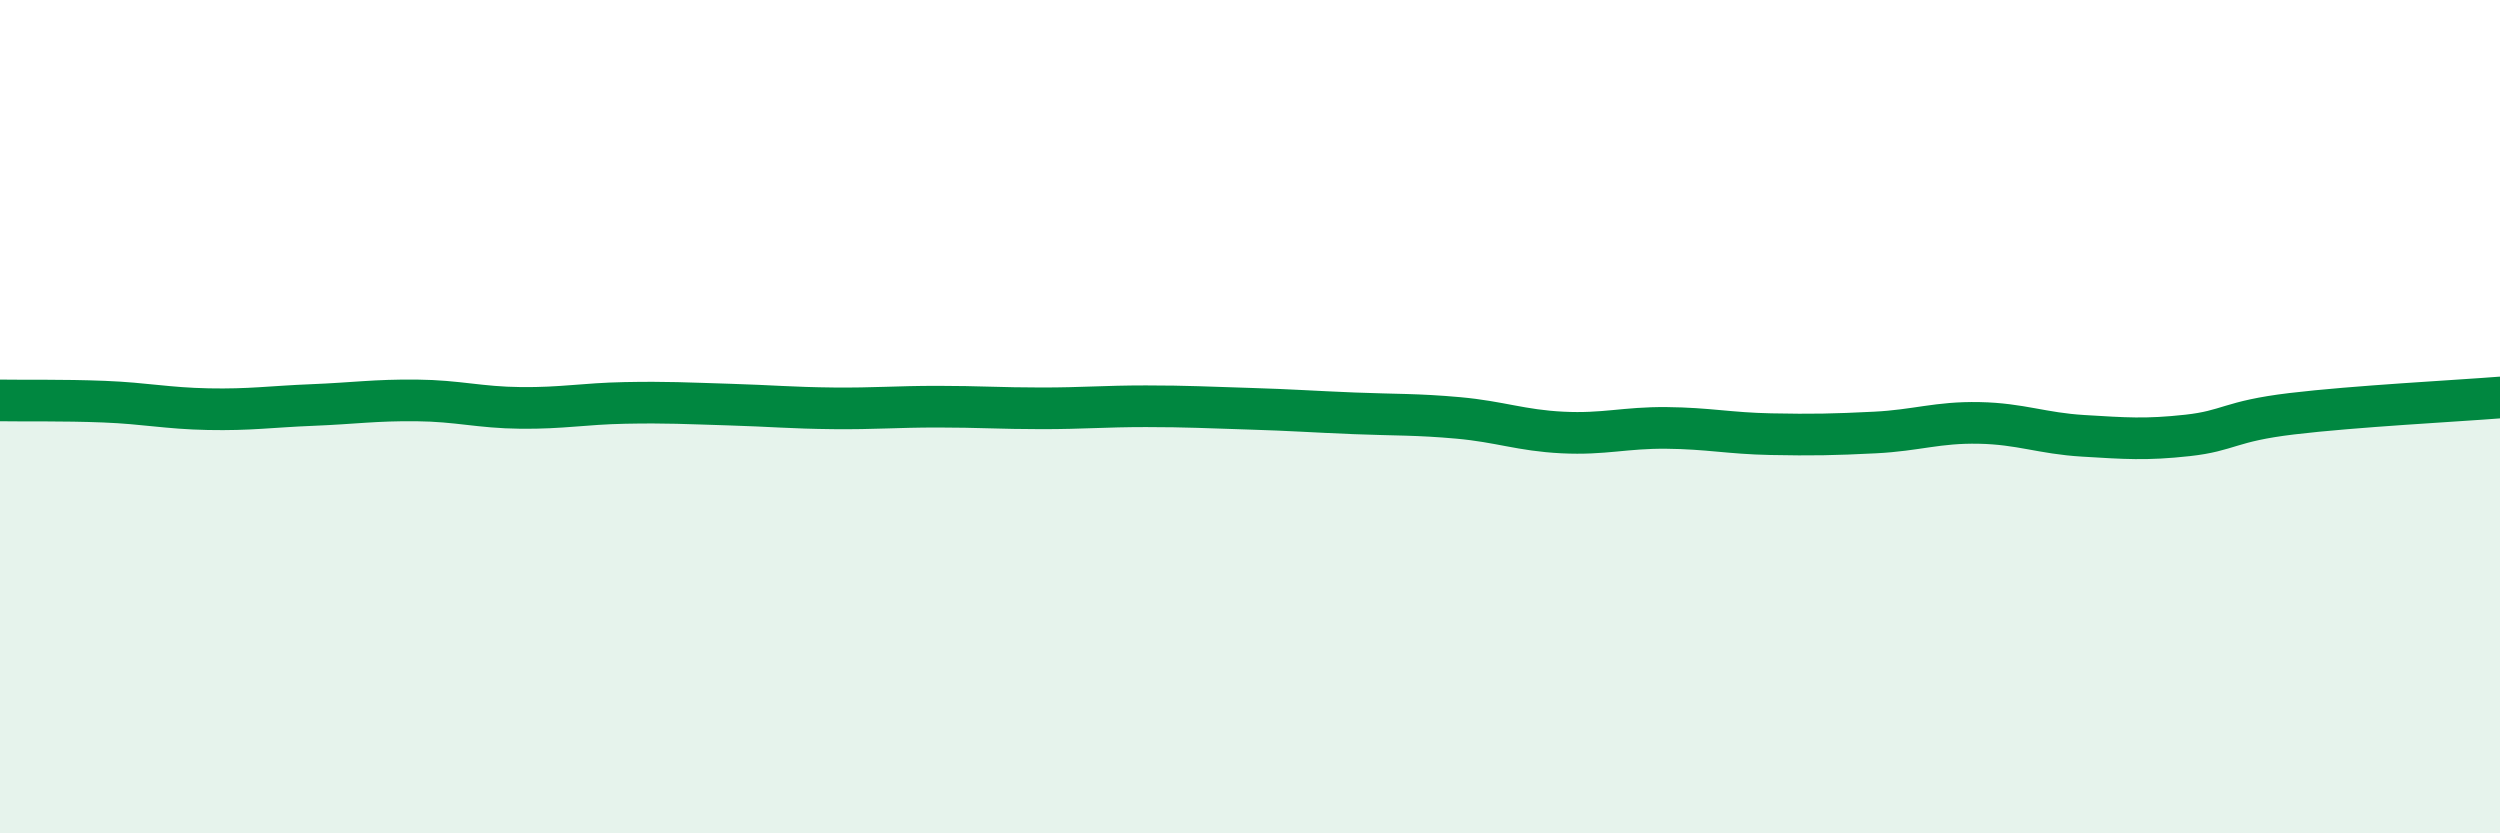
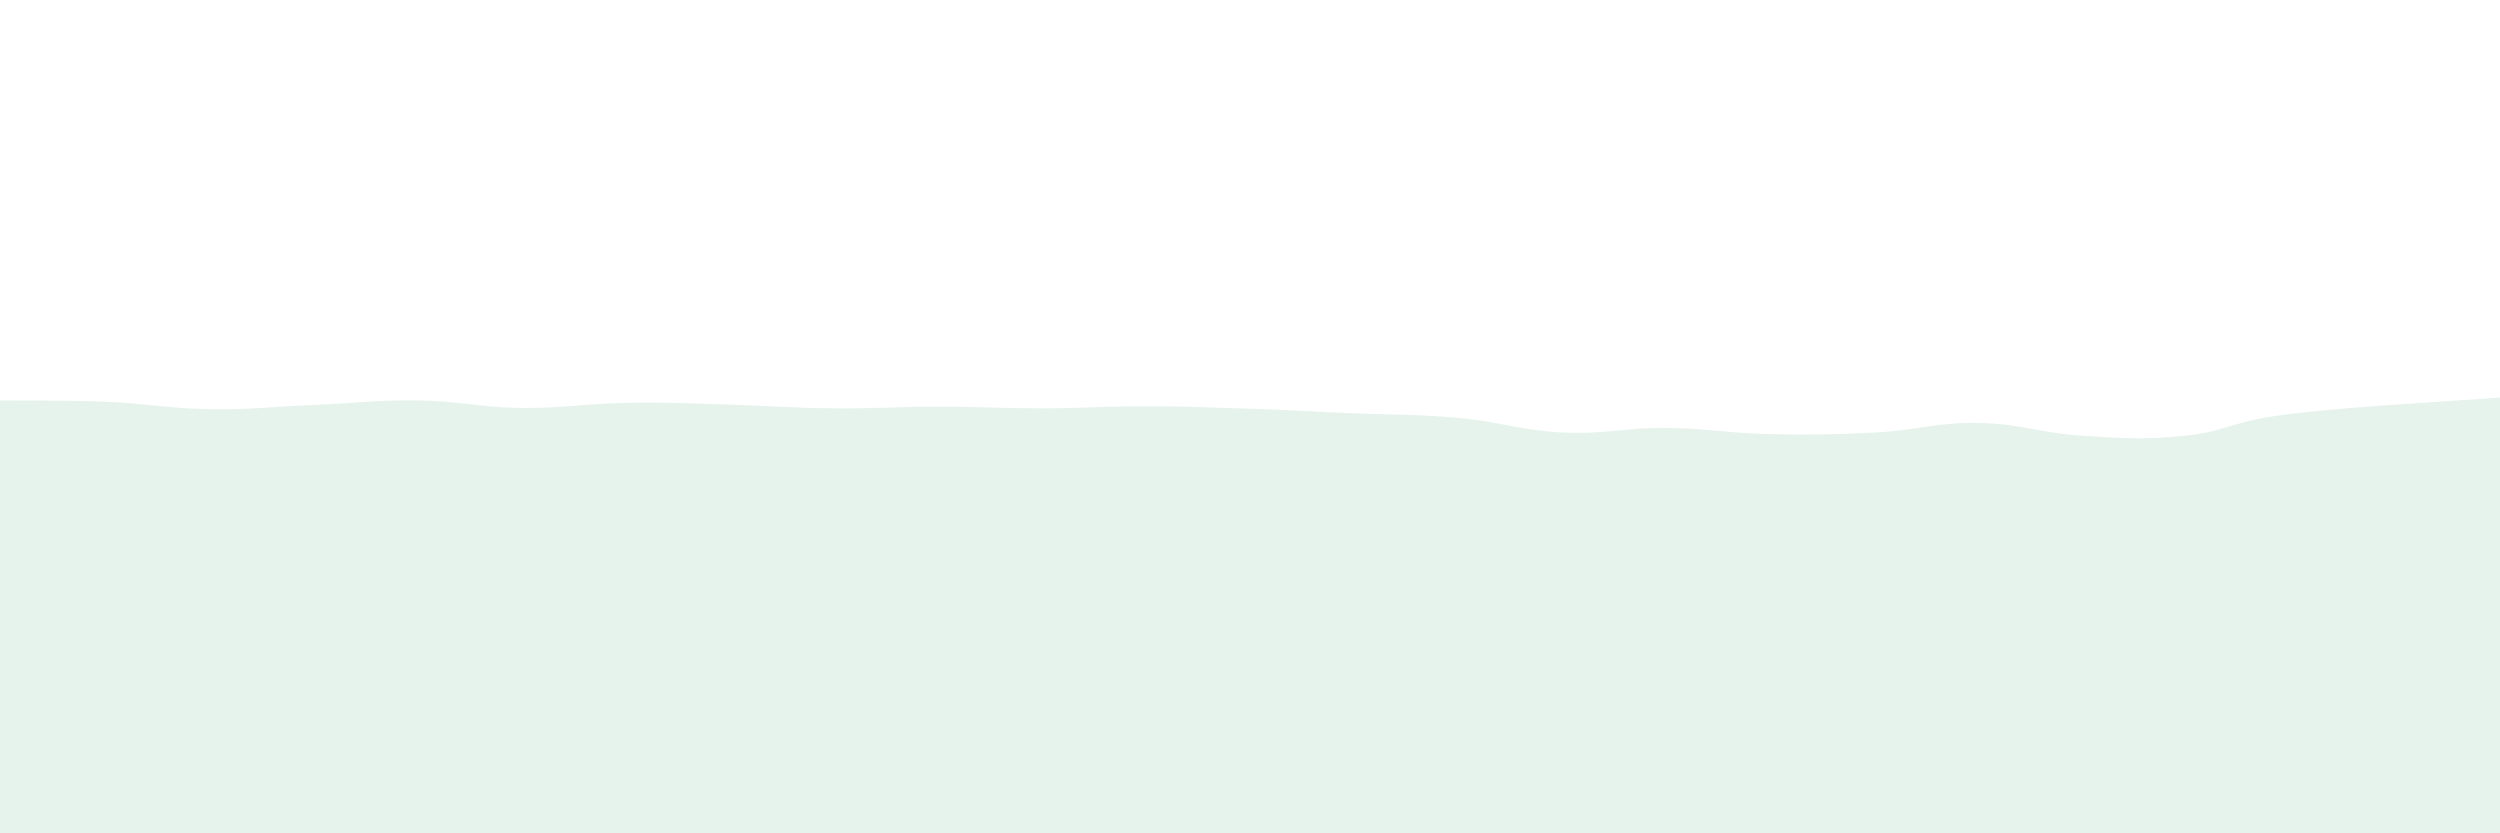
<svg xmlns="http://www.w3.org/2000/svg" width="60" height="20" viewBox="0 0 60 20">
  <path d="M 0,9.61 C 0.5,9.62 1.5,9.6 2.5,9.64 C 3.5,9.68 4,9.8 5,9.82 C 6,9.84 6.5,9.76 7.5,9.72 C 8.5,9.68 9,9.6 10,9.61 C 11,9.62 11.5,9.78 12.5,9.79 C 13.5,9.8 14,9.69 15,9.67 C 16,9.65 16.5,9.68 17.5,9.71 C 18.5,9.74 19,9.79 20,9.8 C 21,9.81 21.5,9.76 22.5,9.76 C 23.5,9.76 24,9.8 25,9.8 C 26,9.8 26.5,9.75 27.5,9.75 C 28.5,9.75 29,9.78 30,9.81 C 31,9.84 31.5,9.88 32.5,9.92 C 33.5,9.96 34,9.94 35,10.03 C 36,10.12 36.5,10.33 37.5,10.38 C 38.5,10.43 39,10.26 40,10.27 C 41,10.28 41.5,10.4 42.5,10.42 C 43.5,10.44 44,10.43 45,10.38 C 46,10.33 46.5,10.13 47.5,10.15 C 48.5,10.17 49,10.4 50,10.46 C 51,10.52 51.5,10.56 52.5,10.45 C 53.5,10.34 53.5,10.11 55,9.93 C 56.5,9.75 59,9.62 60,9.54L60 20L0 20Z" fill="#008740" opacity="0.1" stroke-linecap="round" stroke-linejoin="round" />
-   <path d="M 0,9.61 C 0.5,9.62 1.5,9.6 2.5,9.64 C 3.5,9.68 4,9.8 5,9.82 C 6,9.84 6.5,9.76 7.5,9.72 C 8.5,9.68 9,9.6 10,9.61 C 11,9.62 11.5,9.78 12.5,9.79 C 13.5,9.8 14,9.69 15,9.67 C 16,9.65 16.5,9.68 17.5,9.71 C 18.5,9.74 19,9.79 20,9.8 C 21,9.81 21.5,9.76 22.5,9.76 C 23.5,9.76 24,9.8 25,9.8 C 26,9.8 26.5,9.75 27.5,9.75 C 28.5,9.75 29,9.78 30,9.81 C 31,9.84 31.5,9.88 32.5,9.92 C 33.5,9.96 34,9.94 35,10.03 C 36,10.12 36.5,10.33 37.5,10.38 C 38.5,10.43 39,10.26 40,10.27 C 41,10.28 41.5,10.4 42.5,10.42 C 43.5,10.44 44,10.43 45,10.38 C 46,10.33 46.5,10.13 47.5,10.15 C 48.5,10.17 49,10.4 50,10.46 C 51,10.52 51.5,10.56 52.5,10.45 C 53.5,10.34 53.5,10.11 55,9.93 C 56.5,9.75 59,9.62 60,9.54" stroke="#008740" stroke-width="1" fill="none" stroke-linecap="round" stroke-linejoin="round" />
</svg>